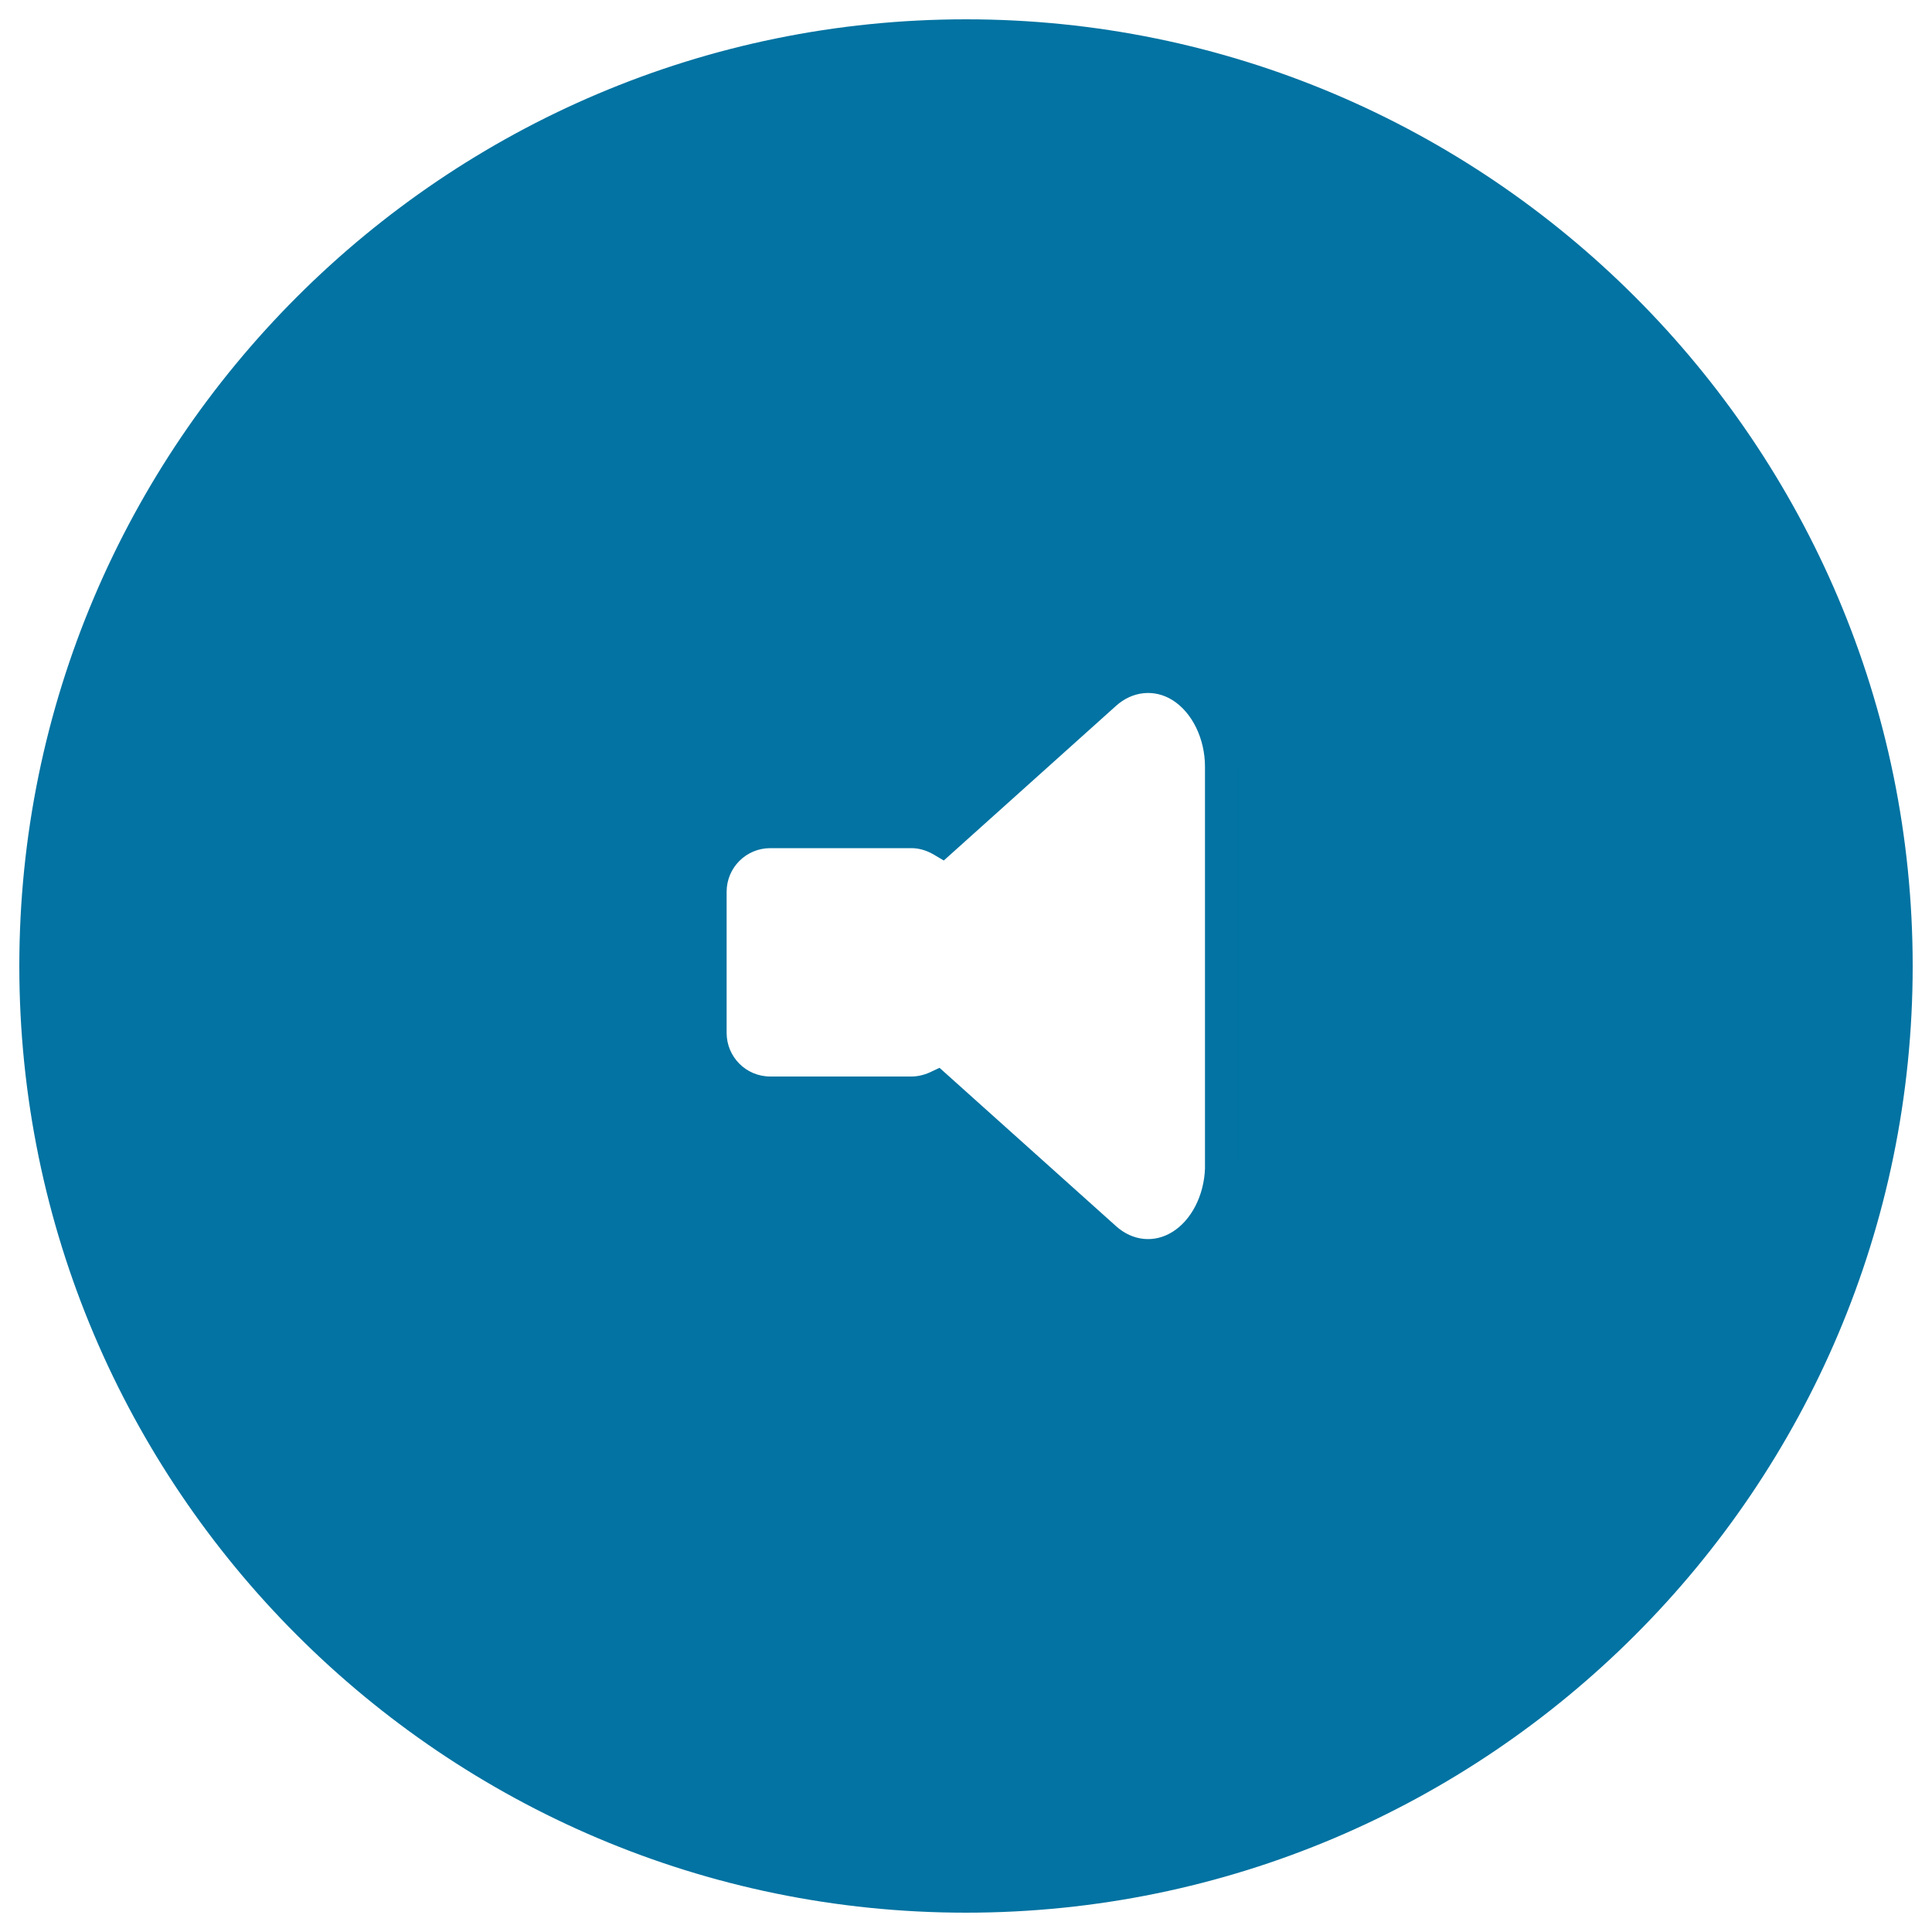
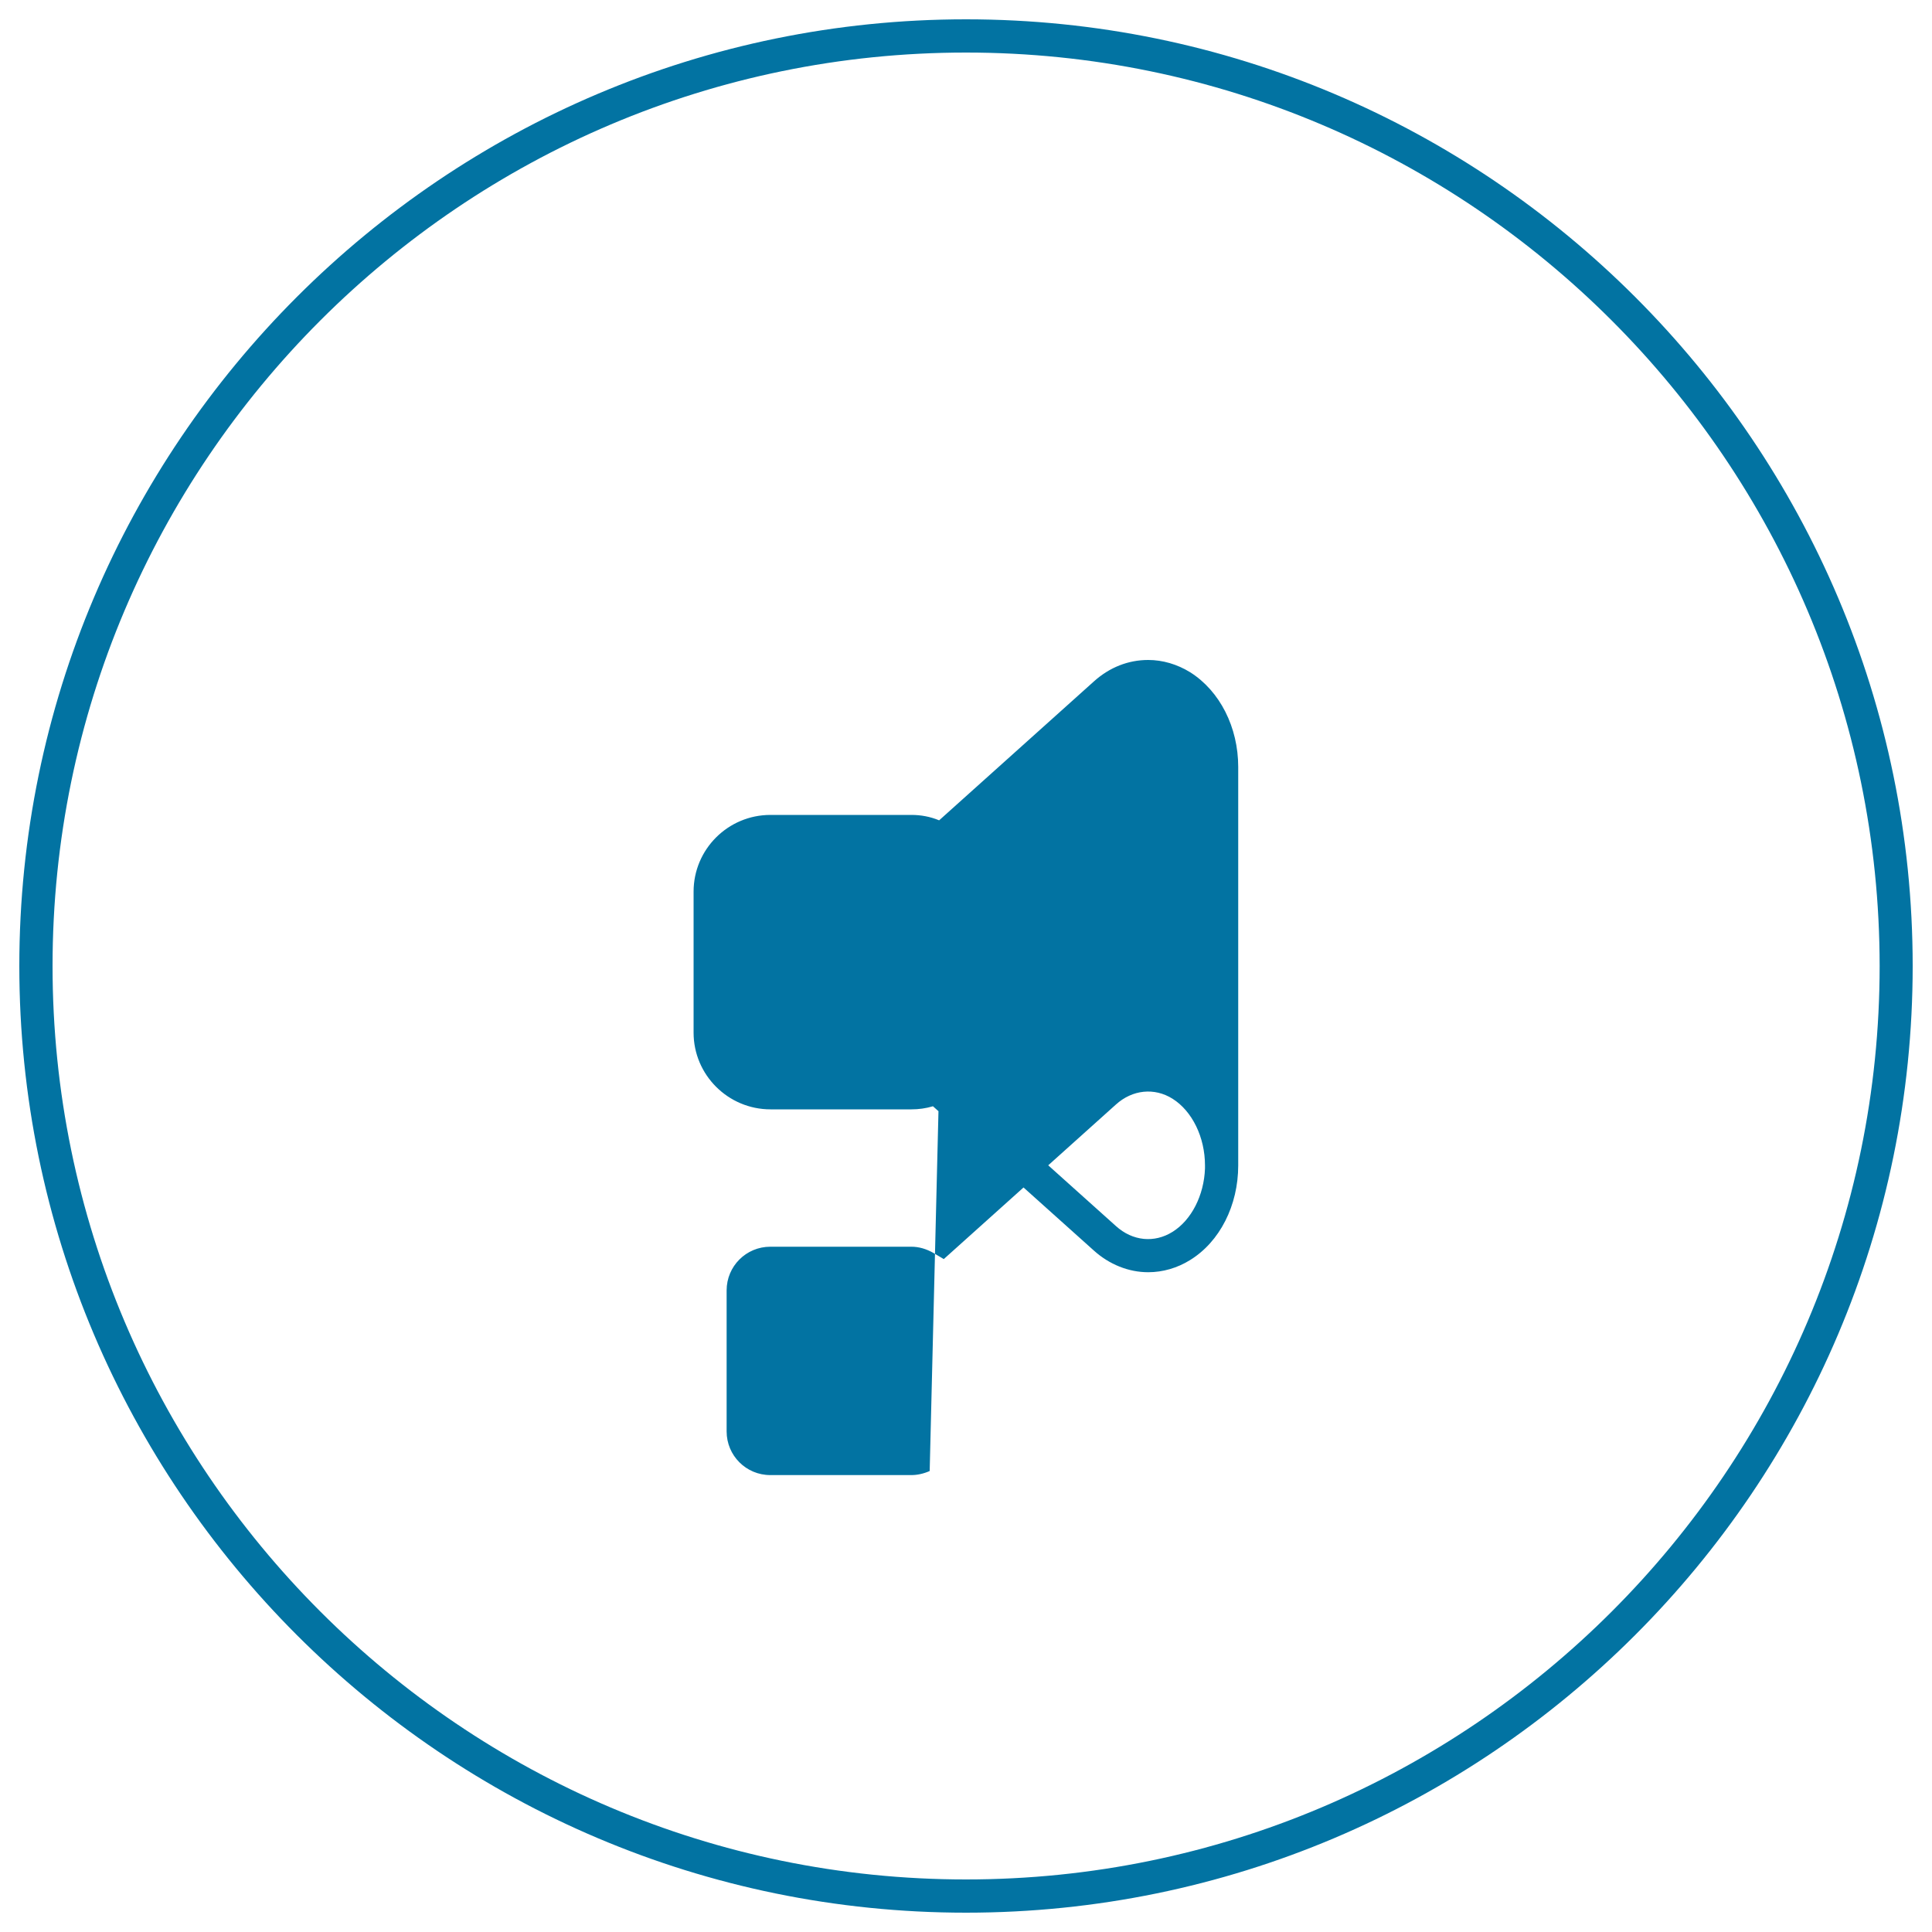
<svg xmlns="http://www.w3.org/2000/svg" viewBox="0 0 1000 1000" style="fill:#0273a2">
  <title>Speaker Mute Button SVG icon</title>
  <g>
    <g>
-       <path d="M500,18.6c-265.4,0-481.4,216-481.4,481.4c0,265.5,216,481.4,481.4,481.4c265.4,0,481.4-216,481.4-481.4C981.4,234.5,765.4,18.6,500,18.6z M632.4,603.1c0,17.6-8,33.8-20.8,41.7c-12.7,8-28,6.5-39.6-3.9l-87.2-78.1c-4,1.8-8.3,2.9-13,2.9h-73c-17.2,0-31.2-13.9-31.2-31.2v-73c0-17.2,14-31.2,31.2-31.2h73c5.8,0,11.1,1.7,15.8,4.4l84.4-75.8c6.6-5.9,14.5-8.9,22.4-8.9c5.9,0,11.8,1.7,17.2,5.1c12.8,8,20.8,24.1,20.8,41.8L632.4,603.1L632.4,603.1L632.4,603.1z" />
-       <path d="M500,990C229.8,990,10,770.2,10,500S229.8,10,500,10c270.2,0,490,219.8,490,490S770.2,990,500,990z M500,27.2C239.3,27.2,27.2,239.3,27.2,500c0,260.7,212.1,472.8,472.8,472.8c260.7,0,472.9-212.1,472.9-472.8C972.8,239.3,760.7,27.2,500,27.2z M594.3,658.5c-10.1,0-20.1-4-28.1-11.2l-83.3-74.7c-3.7,1.1-7.4,1.6-11.1,1.6h-73c-21.9,0-39.8-17.8-39.8-39.7v-73c0-21.9,17.8-39.7,39.8-39.7h73c4.9,0,9.7,0.9,14.3,2.8l80.1-71.9c8.1-7.3,17.8-11.1,28.1-11.1c7.5,0,15,2.2,21.8,6.4c15.3,9.7,24.8,28.4,24.8,49l0,206.2c0,20.7-9.5,39.5-24.9,49C609.4,656.3,601.9,658.5,594.3,658.5z M486.3,552.7l91.3,81.9c8.6,7.8,19.9,8.9,29.3,3c9.8-6.1,16.3-18.9,16.8-32.8l0-1.6V396.9c0-14.5-6.6-28.1-16.8-34.5c-9.4-5.9-20.8-4.7-29.3,3l-89.1,80l-5.4-3.2c-3.7-2.1-7.5-3.2-11.4-3.2h-73c-12.5,0-22.6,10.1-22.6,22.6v73c0,12.5,10.1,22.6,22.6,22.6h73c3.1,0,6.3-0.7,9.5-2.1L486.3,552.7z" />
+       <path d="M500,990C229.8,990,10,770.2,10,500S229.8,10,500,10c270.2,0,490,219.8,490,490S770.2,990,500,990z M500,27.2C239.3,27.2,27.2,239.3,27.2,500c0,260.7,212.1,472.8,472.8,472.8c260.7,0,472.9-212.1,472.9-472.8C972.8,239.3,760.7,27.2,500,27.2z M594.3,658.5c-10.1,0-20.1-4-28.1-11.2l-83.3-74.7c-3.7,1.1-7.4,1.6-11.1,1.6h-73c-21.9,0-39.8-17.8-39.8-39.7v-73c0-21.9,17.8-39.7,39.8-39.7h73c4.9,0,9.7,0.9,14.3,2.8l80.1-71.9c8.1-7.3,17.8-11.1,28.1-11.1c7.5,0,15,2.2,21.8,6.4c15.3,9.7,24.8,28.4,24.8,49l0,206.2c0,20.7-9.5,39.5-24.9,49C609.4,656.3,601.9,658.5,594.3,658.5z M486.3,552.7l91.3,81.9c8.6,7.8,19.9,8.9,29.3,3c9.8-6.1,16.3-18.9,16.8-32.8l0-1.6c0-14.5-6.6-28.1-16.8-34.5c-9.4-5.9-20.8-4.7-29.3,3l-89.1,80l-5.4-3.2c-3.7-2.1-7.5-3.2-11.4-3.2h-73c-12.5,0-22.6,10.1-22.6,22.6v73c0,12.5,10.1,22.6,22.6,22.6h73c3.1,0,6.3-0.7,9.5-2.1L486.3,552.7z" />
    </g>
  </g>
</svg>